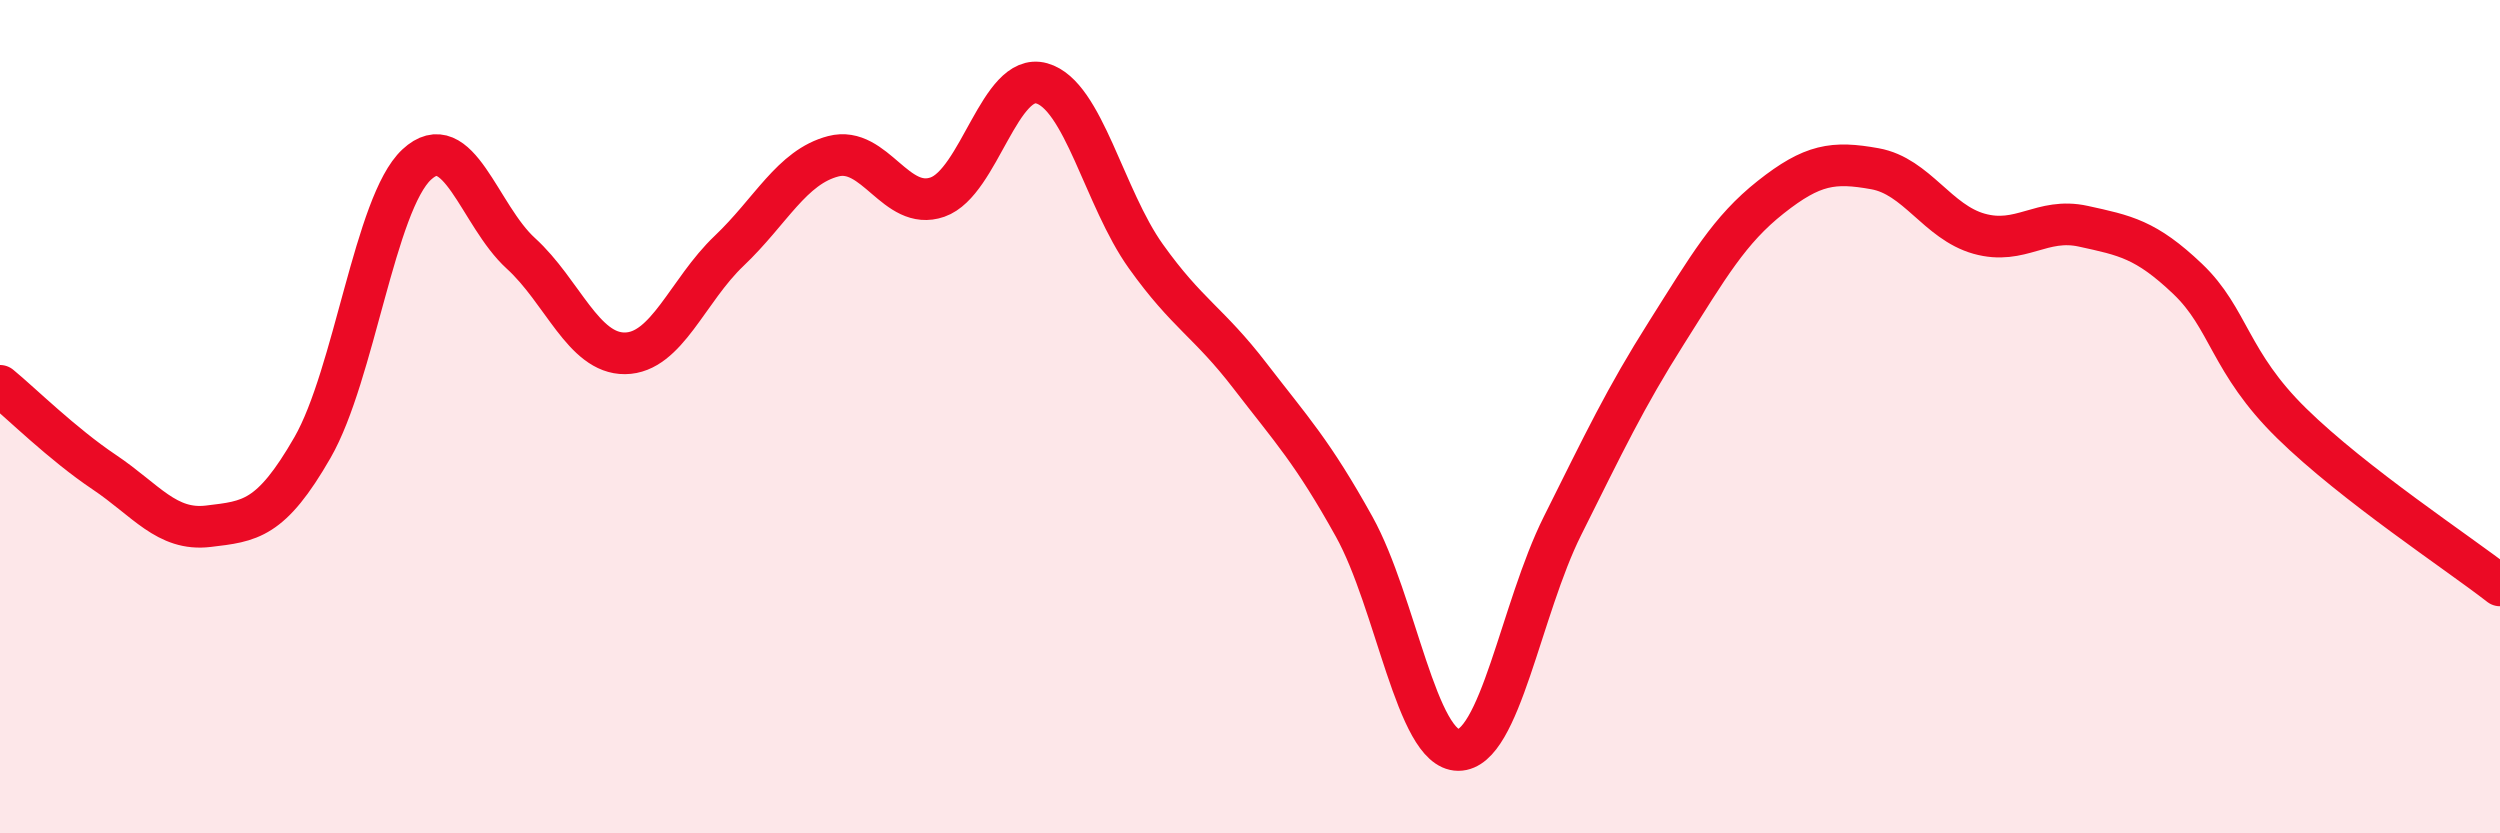
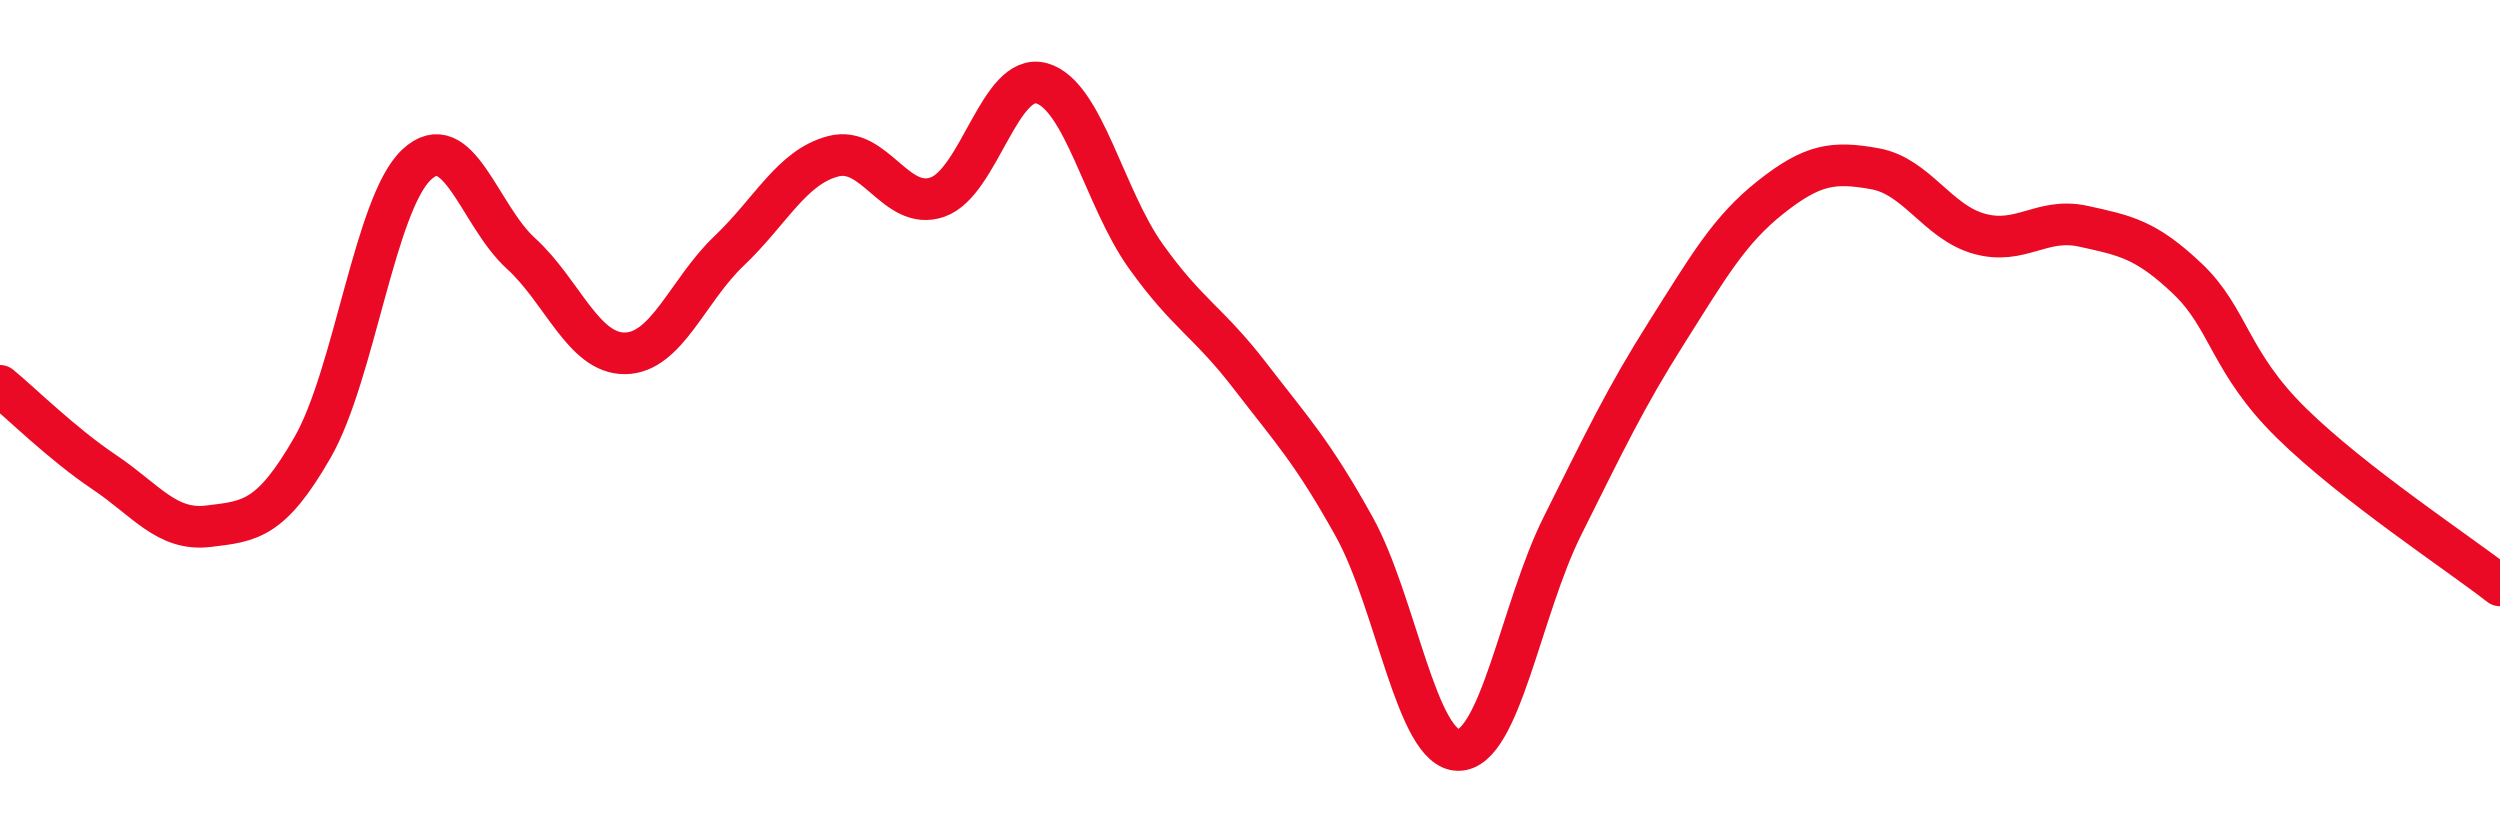
<svg xmlns="http://www.w3.org/2000/svg" width="60" height="20" viewBox="0 0 60 20">
-   <path d="M 0,9.26 C 0.5,9.67 1.5,10.66 2.5,11.33 C 3.5,12 4,12.75 5,12.63 C 6,12.51 6.5,12.48 7.5,10.74 C 8.5,9 9,4.88 10,3.95 C 11,3.02 11.5,5.17 12.5,6.08 C 13.5,6.99 14,8.49 15,8.48 C 16,8.47 16.5,6.97 17.5,6.02 C 18.5,5.07 19,4.01 20,3.75 C 21,3.49 21.5,5.08 22.5,4.73 C 23.5,4.38 24,1.72 25,2 C 26,2.28 26.5,4.75 27.5,6.15 C 28.5,7.55 29,7.72 30,9.02 C 31,10.32 31.5,10.84 32.5,12.64 C 33.5,14.44 34,18 35,18 C 36,18 36.5,14.62 37.5,12.62 C 38.5,10.62 39,9.56 40,7.98 C 41,6.4 41.5,5.52 42.5,4.73 C 43.5,3.94 44,3.87 45,4.05 C 46,4.23 46.5,5.33 47.5,5.61 C 48.5,5.89 49,5.21 50,5.43 C 51,5.65 51.5,5.74 52.5,6.69 C 53.5,7.64 53.5,8.69 55,10.16 C 56.5,11.63 59,13.27 60,14.05L60 20L0 20Z" fill="#EB0A25" opacity="0.1" stroke-linecap="round" stroke-linejoin="round" />
  <path d="M 0,9.26 C 0.5,9.67 1.5,10.66 2.5,11.33 C 3.5,12 4,12.75 5,12.63 C 6,12.51 6.5,12.48 7.5,10.74 C 8.5,9 9,4.88 10,3.95 C 11,3.02 11.5,5.17 12.5,6.08 C 13.5,6.99 14,8.49 15,8.48 C 16,8.47 16.5,6.97 17.5,6.02 C 18.5,5.07 19,4.01 20,3.75 C 21,3.49 21.5,5.08 22.5,4.73 C 23.5,4.38 24,1.72 25,2 C 26,2.28 26.5,4.75 27.5,6.15 C 28.5,7.55 29,7.72 30,9.02 C 31,10.32 31.5,10.84 32.5,12.64 C 33.5,14.44 34,18 35,18 C 36,18 36.5,14.62 37.5,12.62 C 38.5,10.62 39,9.56 40,7.98 C 41,6.4 41.5,5.52 42.5,4.73 C 43.5,3.94 44,3.87 45,4.05 C 46,4.23 46.5,5.33 47.5,5.61 C 48.5,5.89 49,5.21 50,5.43 C 51,5.65 51.5,5.74 52.5,6.69 C 53.5,7.64 53.5,8.69 55,10.16 C 56.5,11.63 59,13.27 60,14.05" stroke="#EB0A25" stroke-width="1" fill="none" stroke-linecap="round" stroke-linejoin="round" />
</svg>